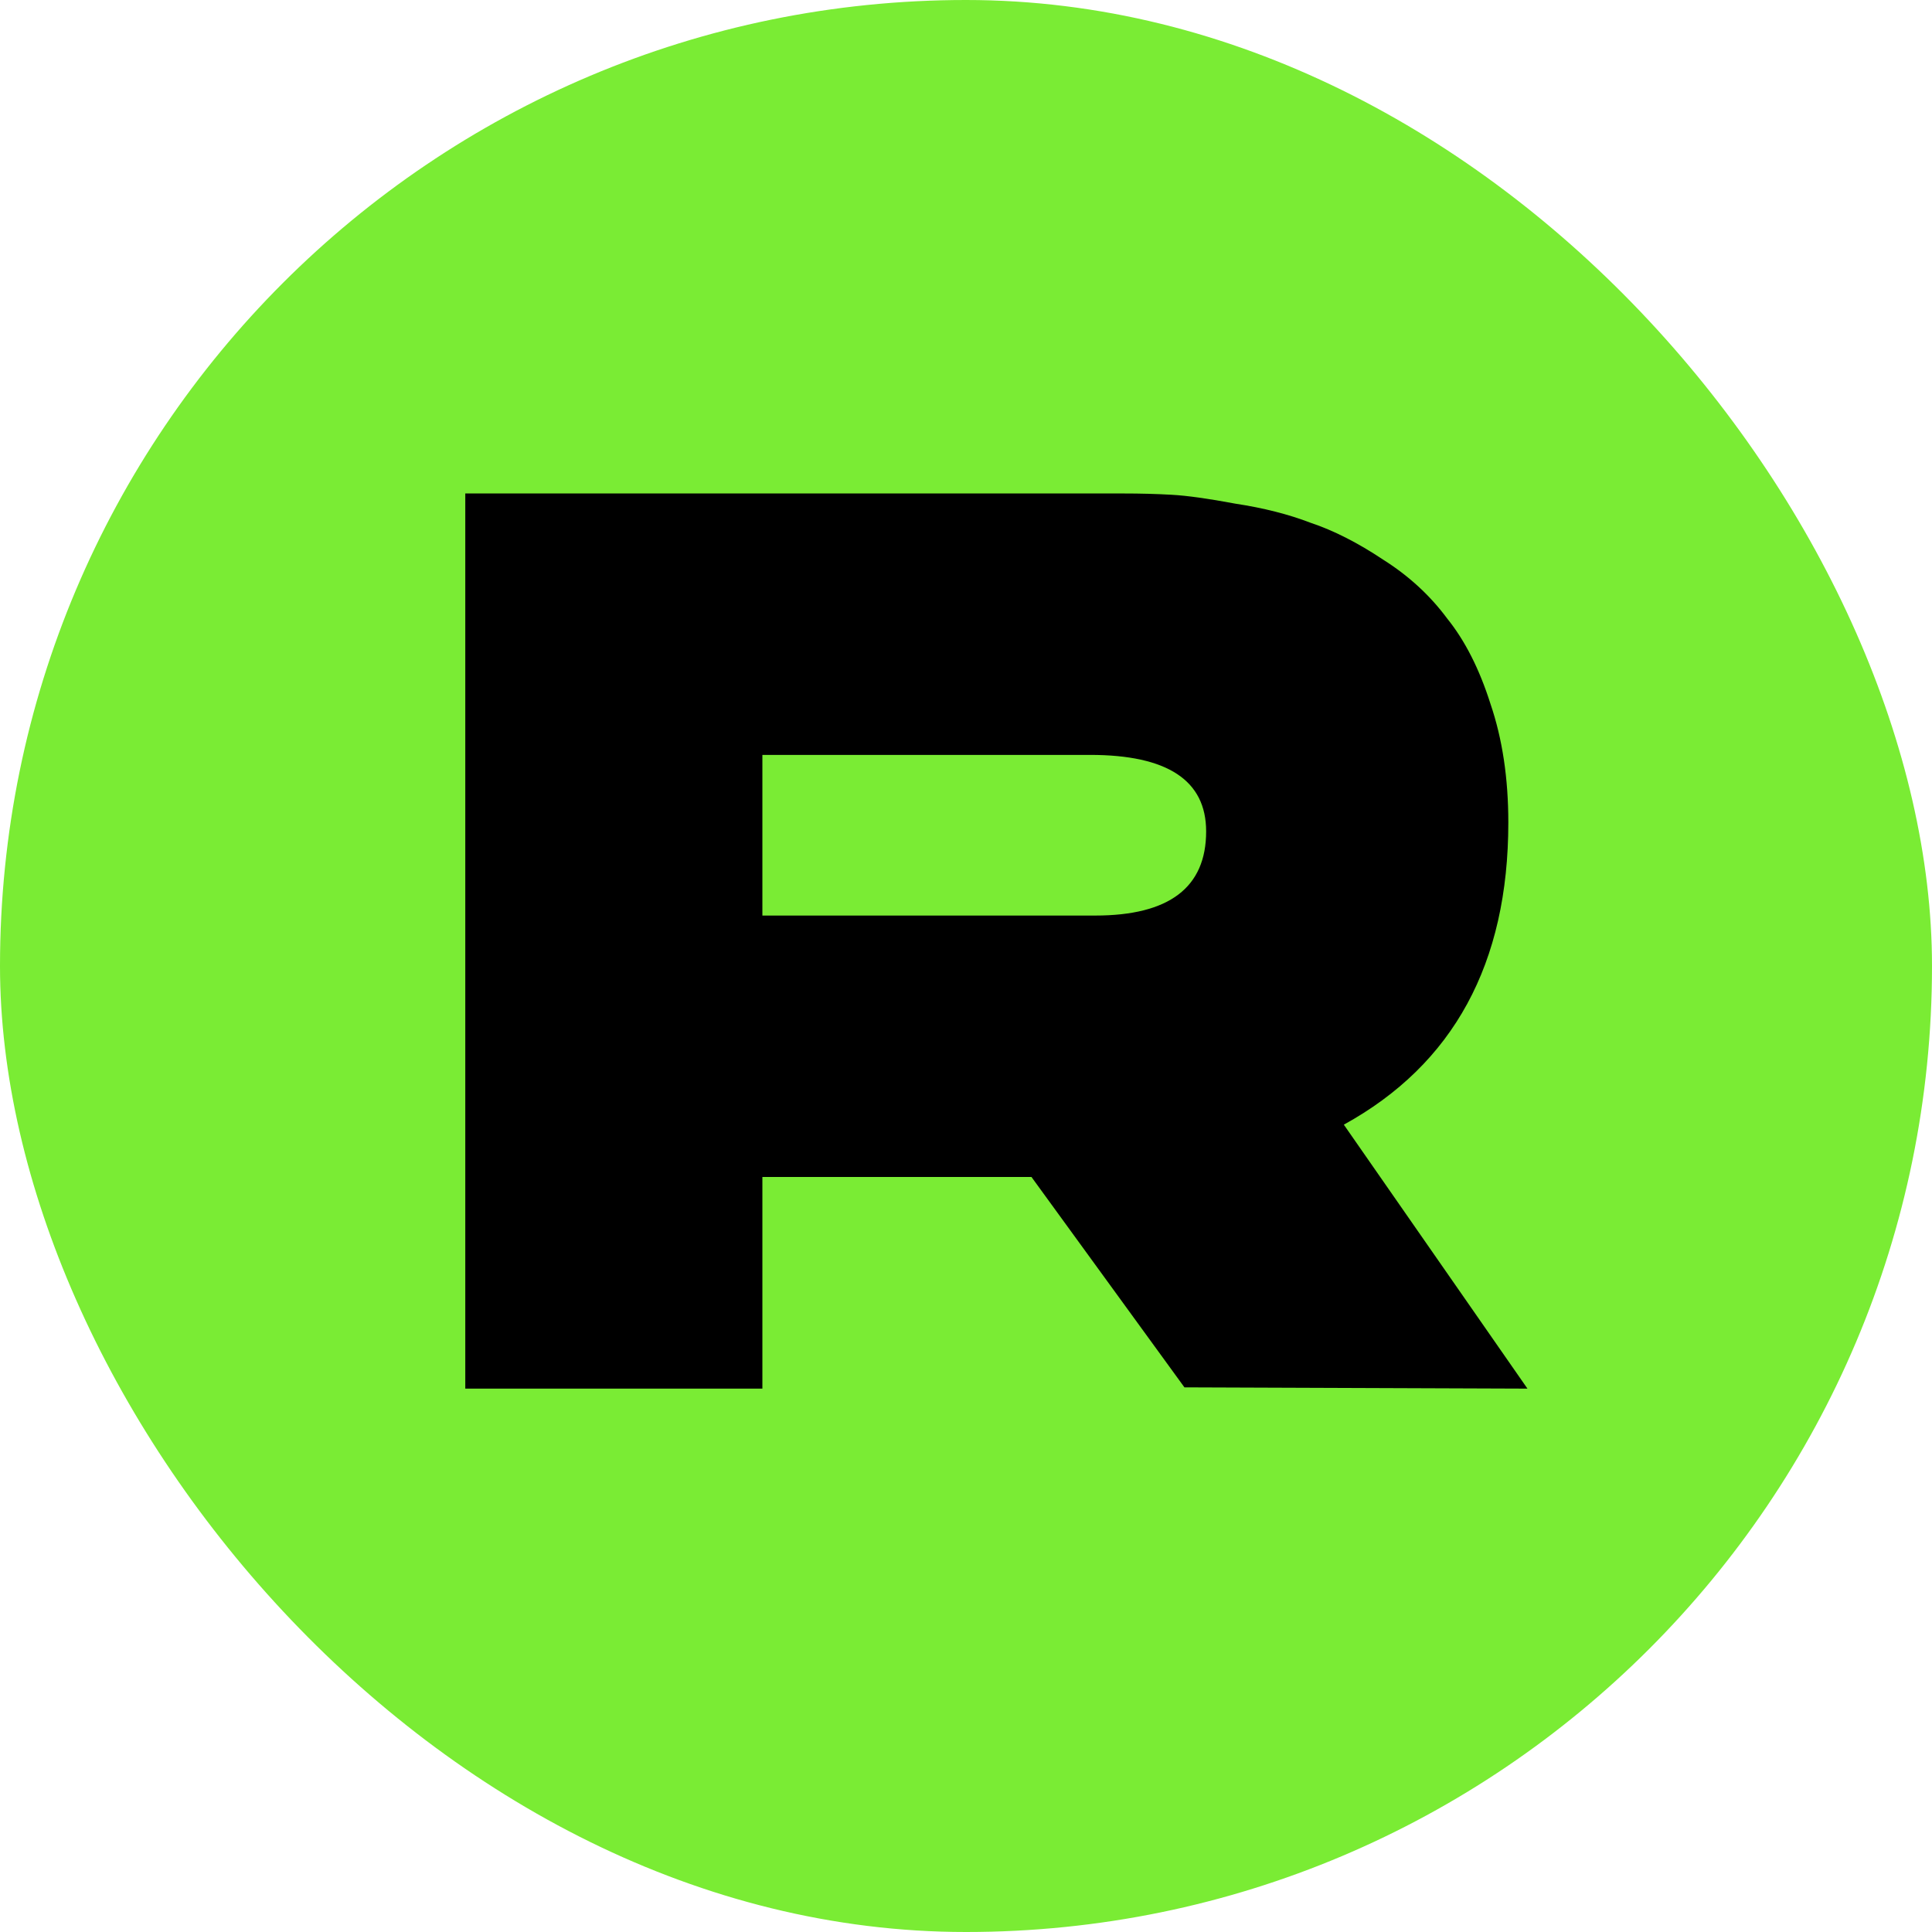
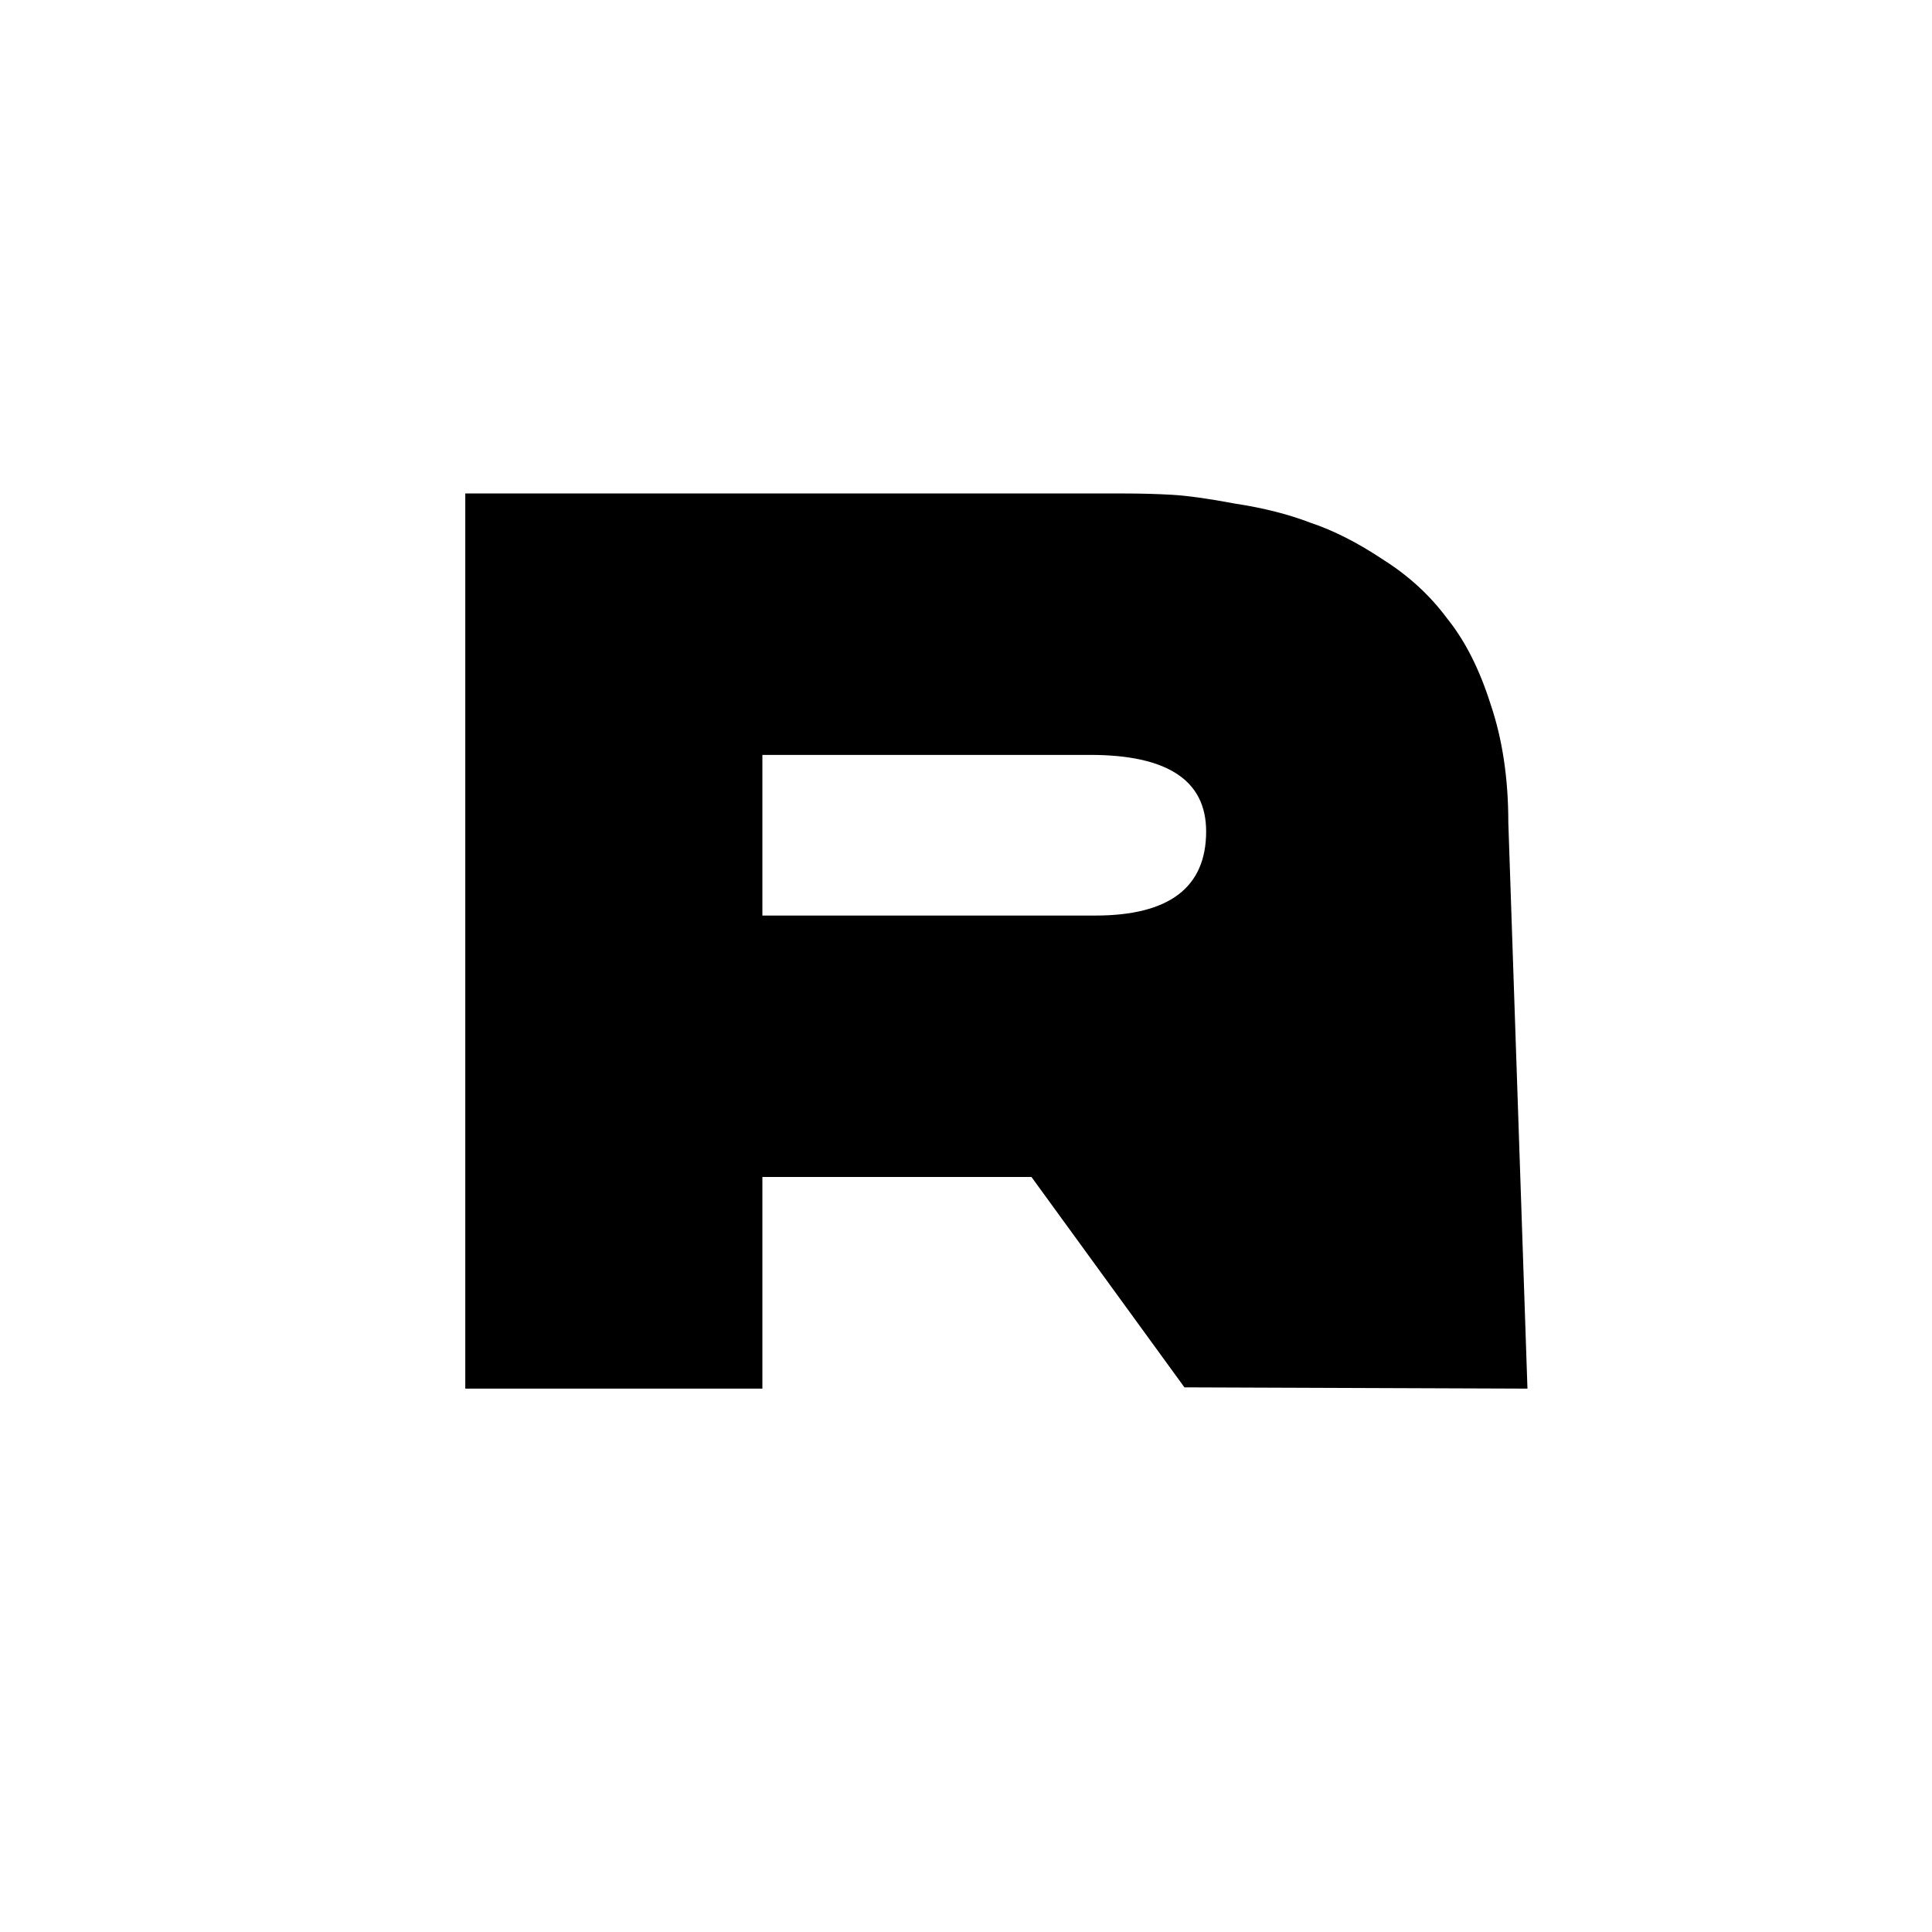
<svg xmlns="http://www.w3.org/2000/svg" width="64" height="64" viewBox="0 0 64 64" fill="none">
-   <rect width="64" height="64" rx="32" fill="#7AEC34" />
-   <path d="M15.413 16.347H37.209C37.772 16.347 38.307 16.361 38.814 16.39C39.321 16.418 40.025 16.516 40.926 16.685C41.855 16.826 42.686 17.037 43.418 17.319C44.178 17.572 44.981 17.981 45.826 18.544C46.671 19.079 47.375 19.727 47.938 20.487C48.529 21.219 49.008 22.163 49.374 23.317C49.768 24.472 49.965 25.781 49.965 27.245C49.965 31.92 48.149 35.257 44.516 37.256L50.599 46L39.236 45.958L34.168 38.988H25.255V46H15.413V16.347ZM36.28 30.329C38.73 30.329 39.955 29.4 39.955 27.541C39.955 25.851 38.673 25.007 36.111 25.007H25.255V30.329H36.28Z" fill="black" />
+   <path d="M15.413 16.347H37.209C37.772 16.347 38.307 16.361 38.814 16.39C39.321 16.418 40.025 16.516 40.926 16.685C41.855 16.826 42.686 17.037 43.418 17.319C44.178 17.572 44.981 17.981 45.826 18.544C46.671 19.079 47.375 19.727 47.938 20.487C48.529 21.219 49.008 22.163 49.374 23.317C49.768 24.472 49.965 25.781 49.965 27.245L50.599 46L39.236 45.958L34.168 38.988H25.255V46H15.413V16.347ZM36.28 30.329C38.73 30.329 39.955 29.4 39.955 27.541C39.955 25.851 38.673 25.007 36.111 25.007H25.255V30.329H36.28Z" fill="black" />
</svg>